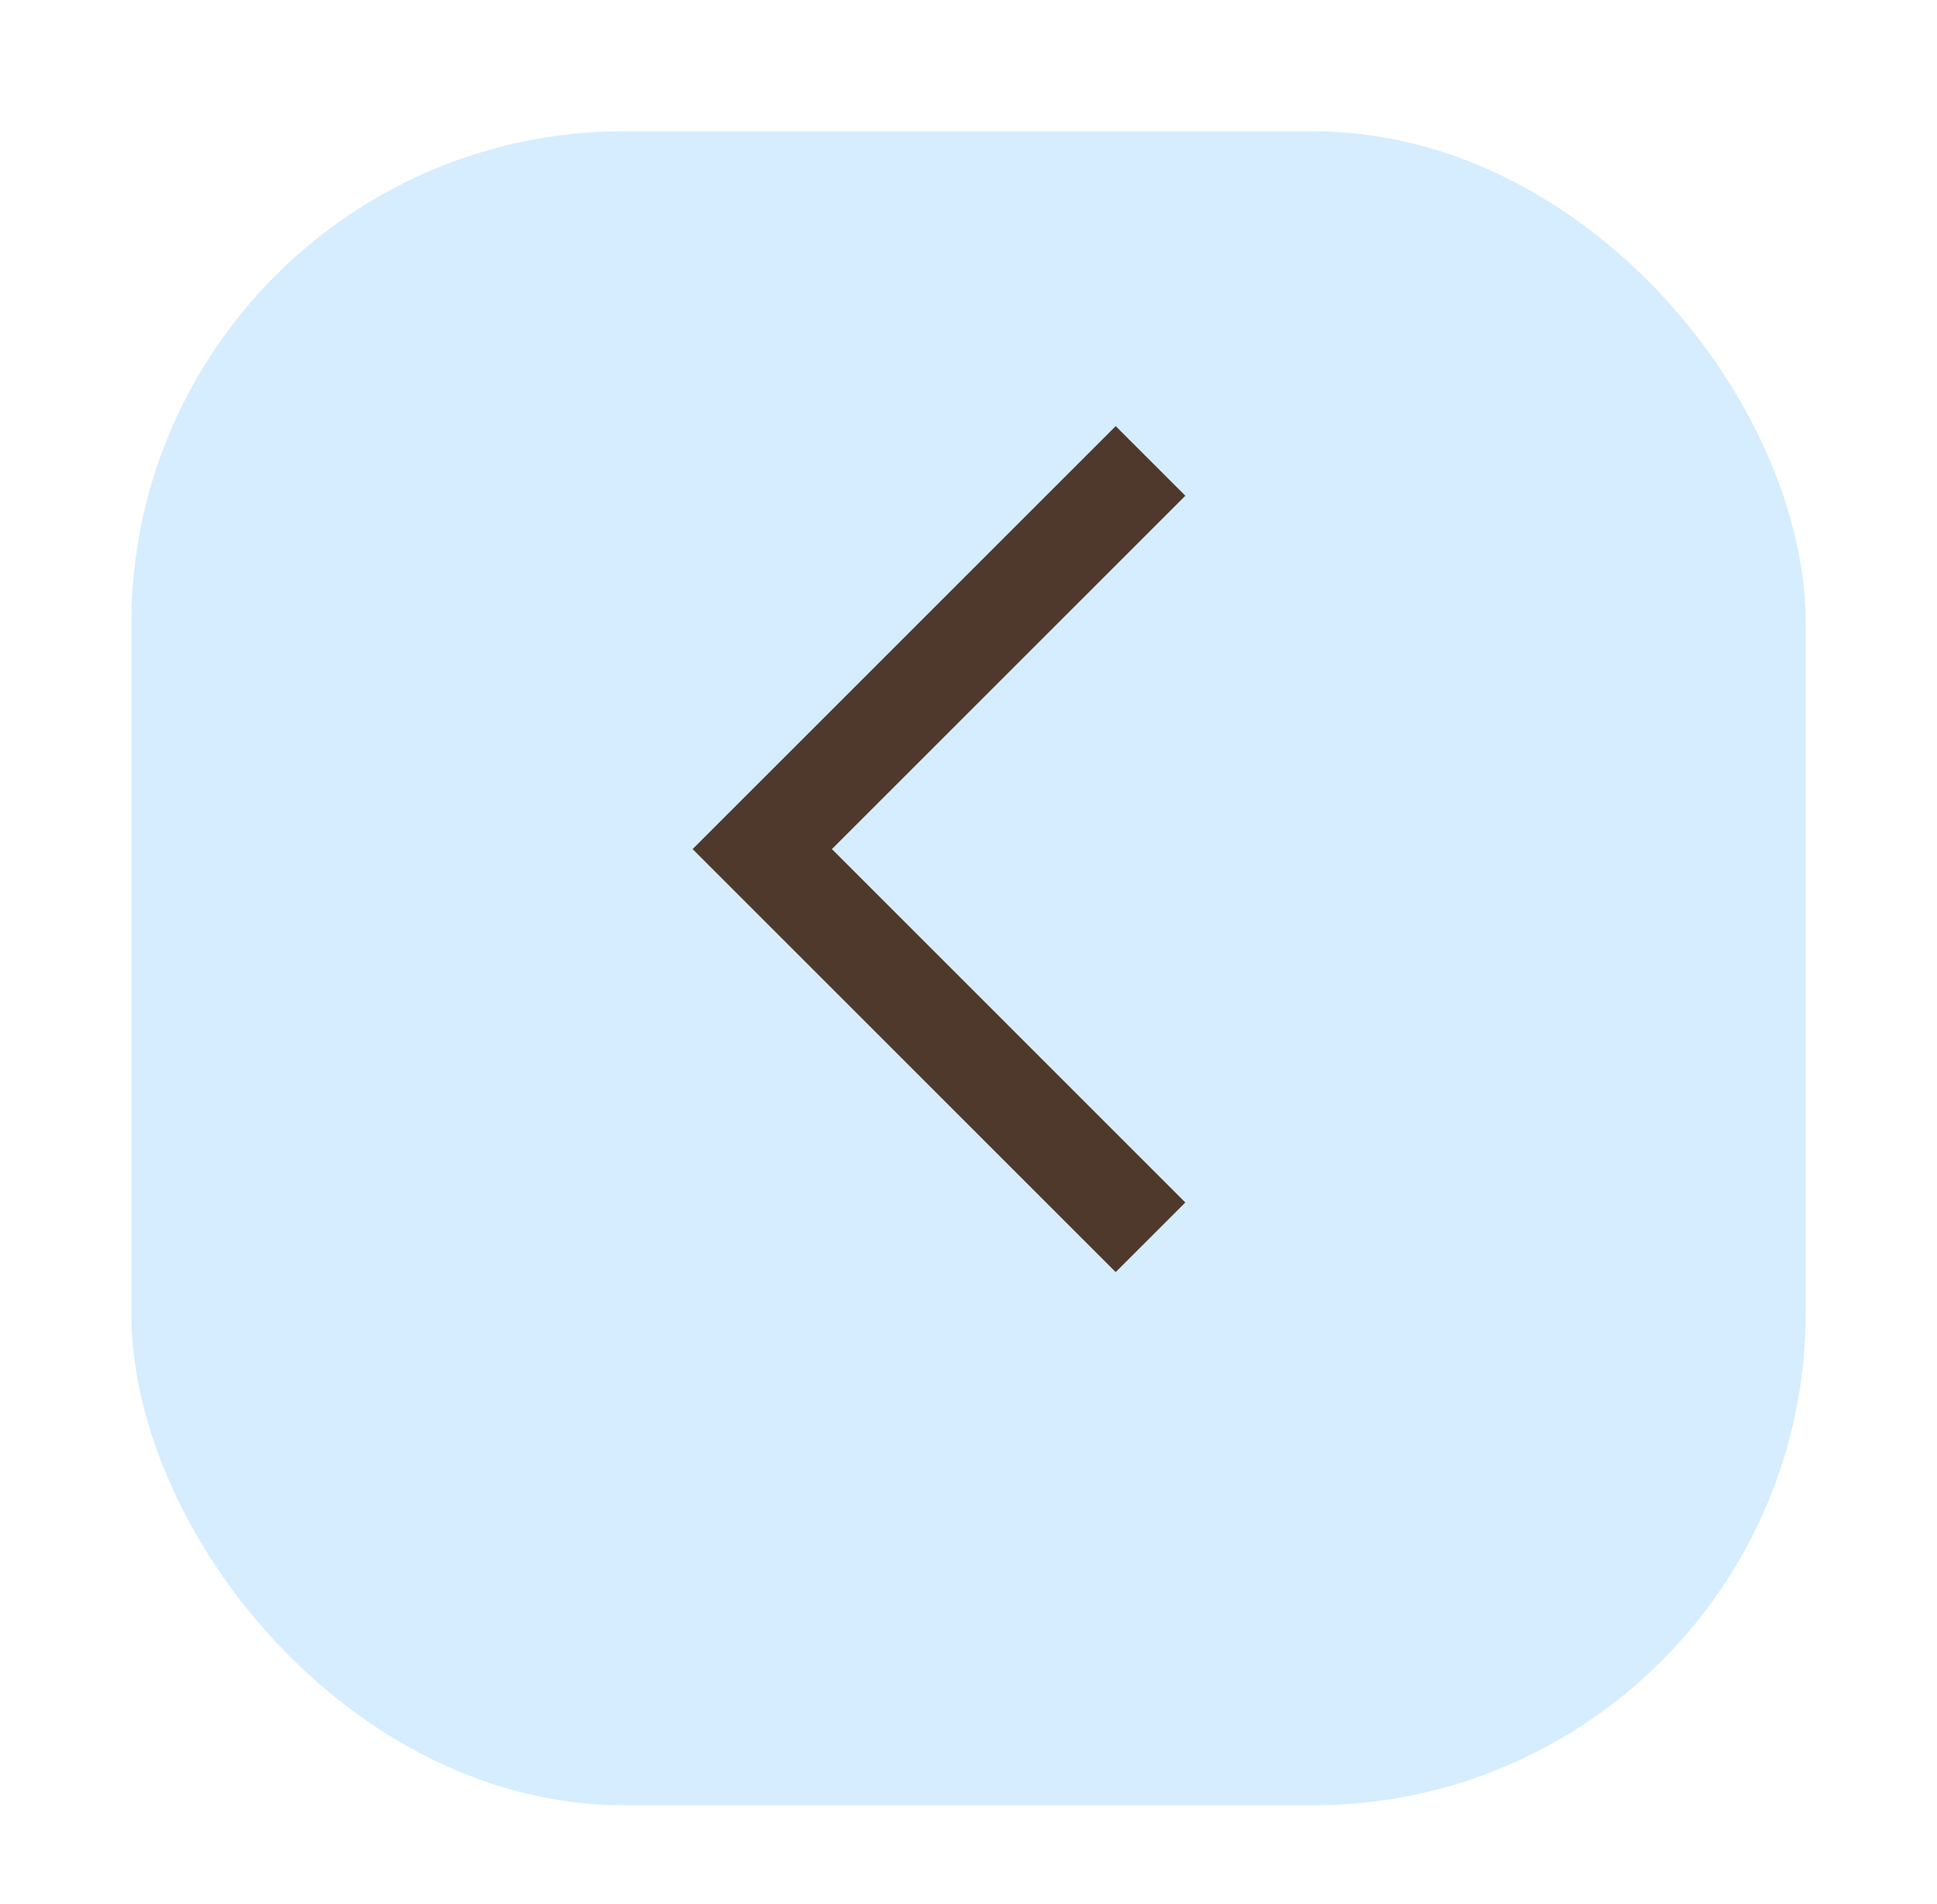
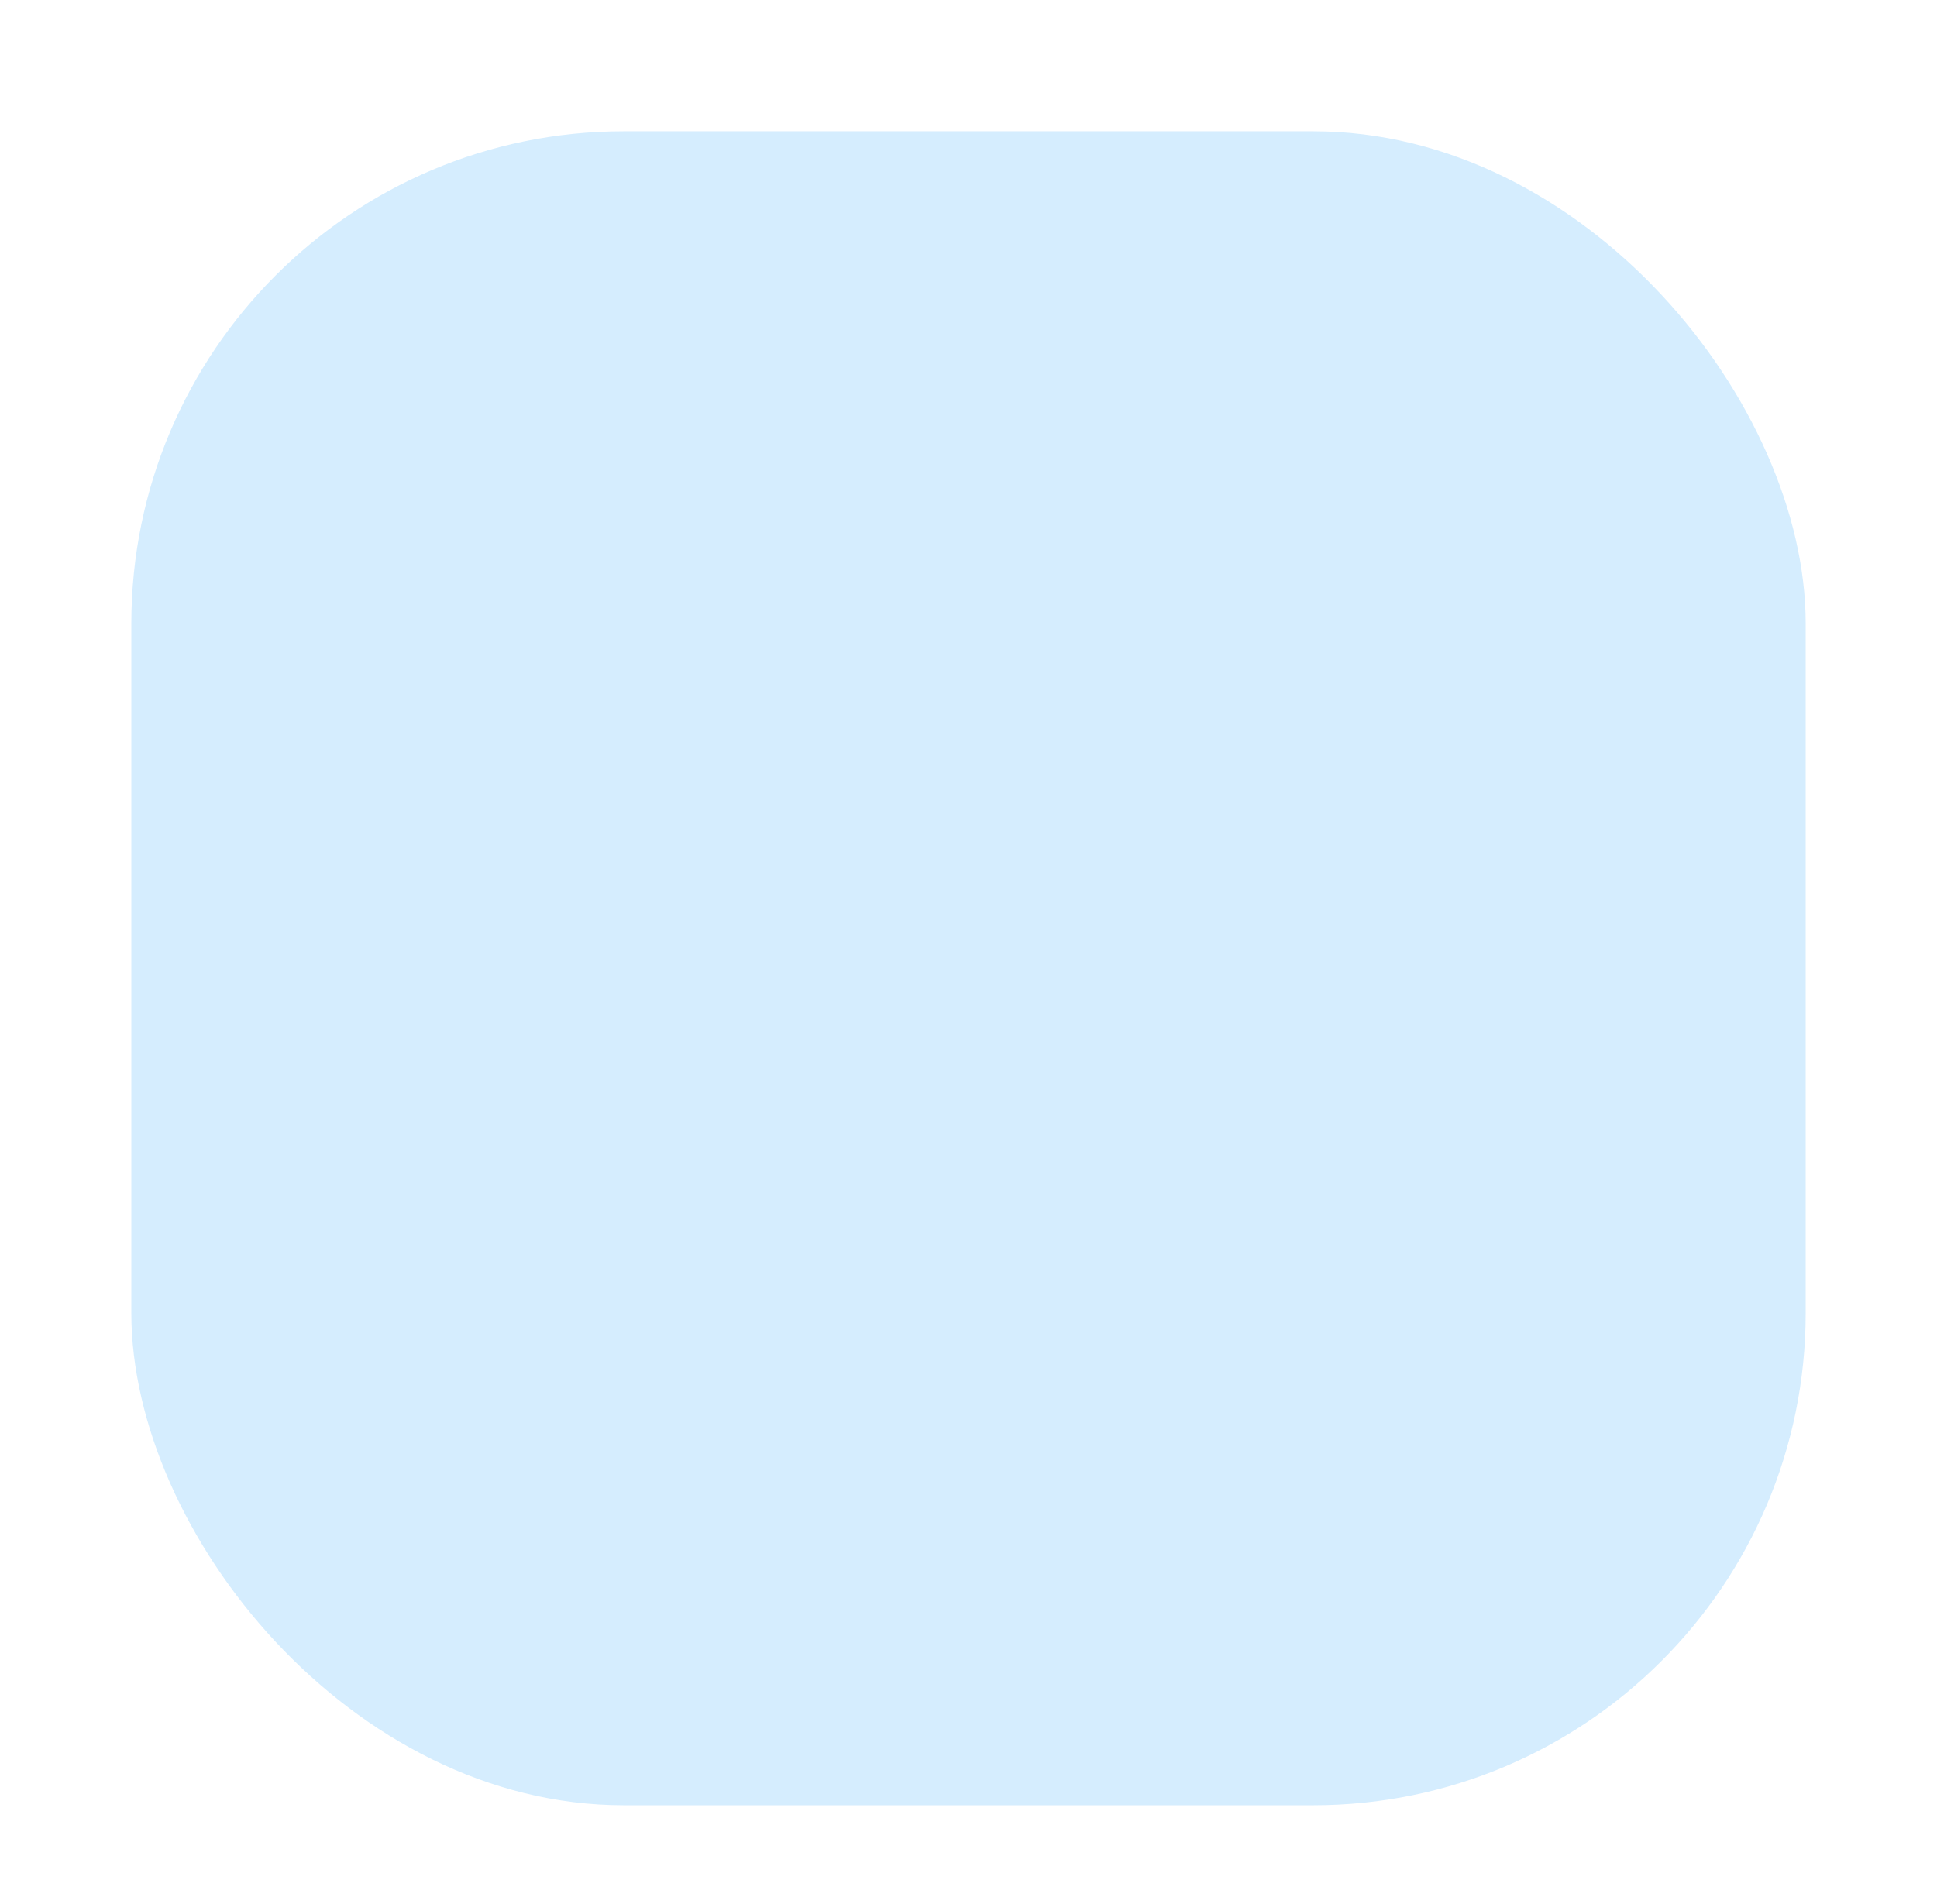
<svg xmlns="http://www.w3.org/2000/svg" width="59" height="58" viewBox="0 0 59 58" fill="none">
  <g id="Group 43">
    <g id="Rectangle 24" filter="url(#filter0_d_2865_11170)">
      <rect x="4" width="51" height="51" rx="15" fill="#D5EDFE" />
    </g>
-     <path id="Vector 1" d="M35.044 14.043L23.218 25.869L35.044 37.696" stroke="#4F392C" stroke-width="3" />
  </g>
  <defs>
    <filter id="filter0_d_2865_11170" x="0" y="0" width="59" height="59" filterUnits="userSpaceOnUse" color-interpolation-filters="sRGB">
      <feFlood flood-opacity="0" result="BackgroundImageFix" />
      <feColorMatrix in="SourceAlpha" type="matrix" values="0 0 0 0 0 0 0 0 0 0 0 0 0 0 0 0 0 0 127 0" result="hardAlpha" />
      <feOffset dy="4" />
      <feGaussianBlur stdDeviation="2" />
      <feComposite in2="hardAlpha" operator="out" />
      <feColorMatrix type="matrix" values="0 0 0 0 0 0 0 0 0 0 0 0 0 0 0 0 0 0 0.25 0" />
      <feBlend mode="normal" in2="BackgroundImageFix" result="effect1_dropShadow_2865_11170" />
      <feBlend mode="normal" in="SourceGraphic" in2="effect1_dropShadow_2865_11170" result="shape" />
    </filter>
  </defs>
</svg>